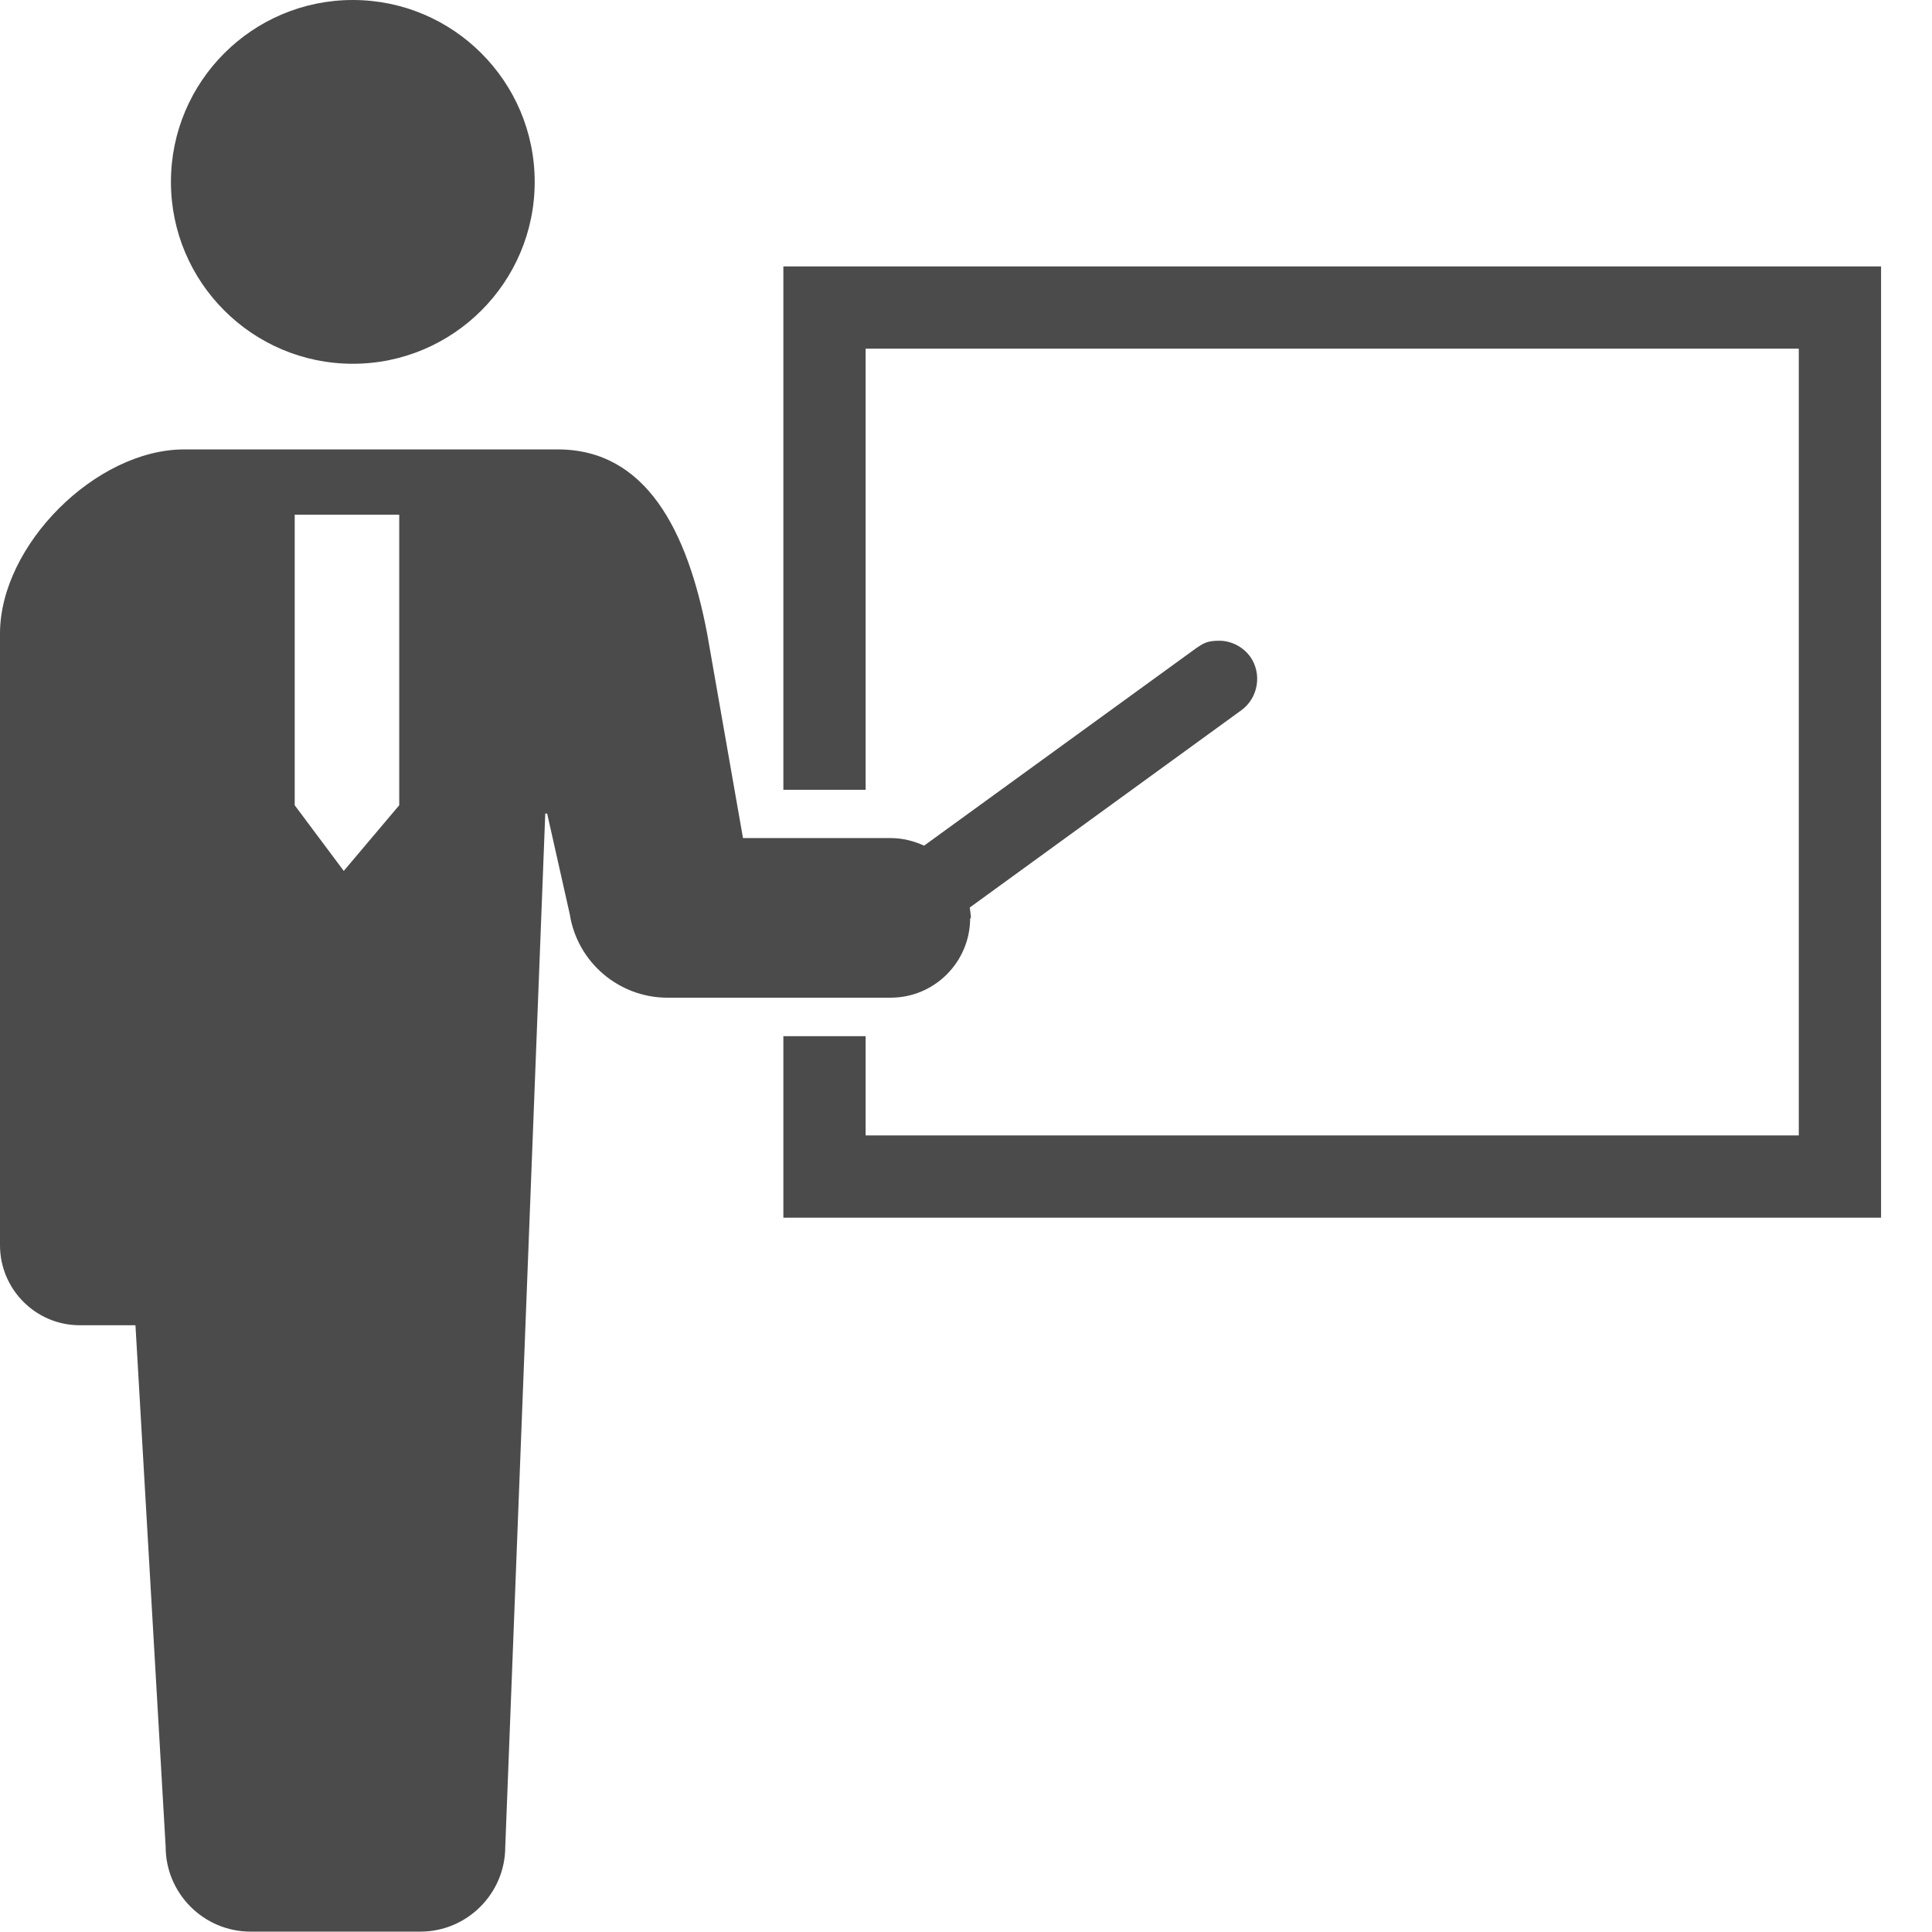
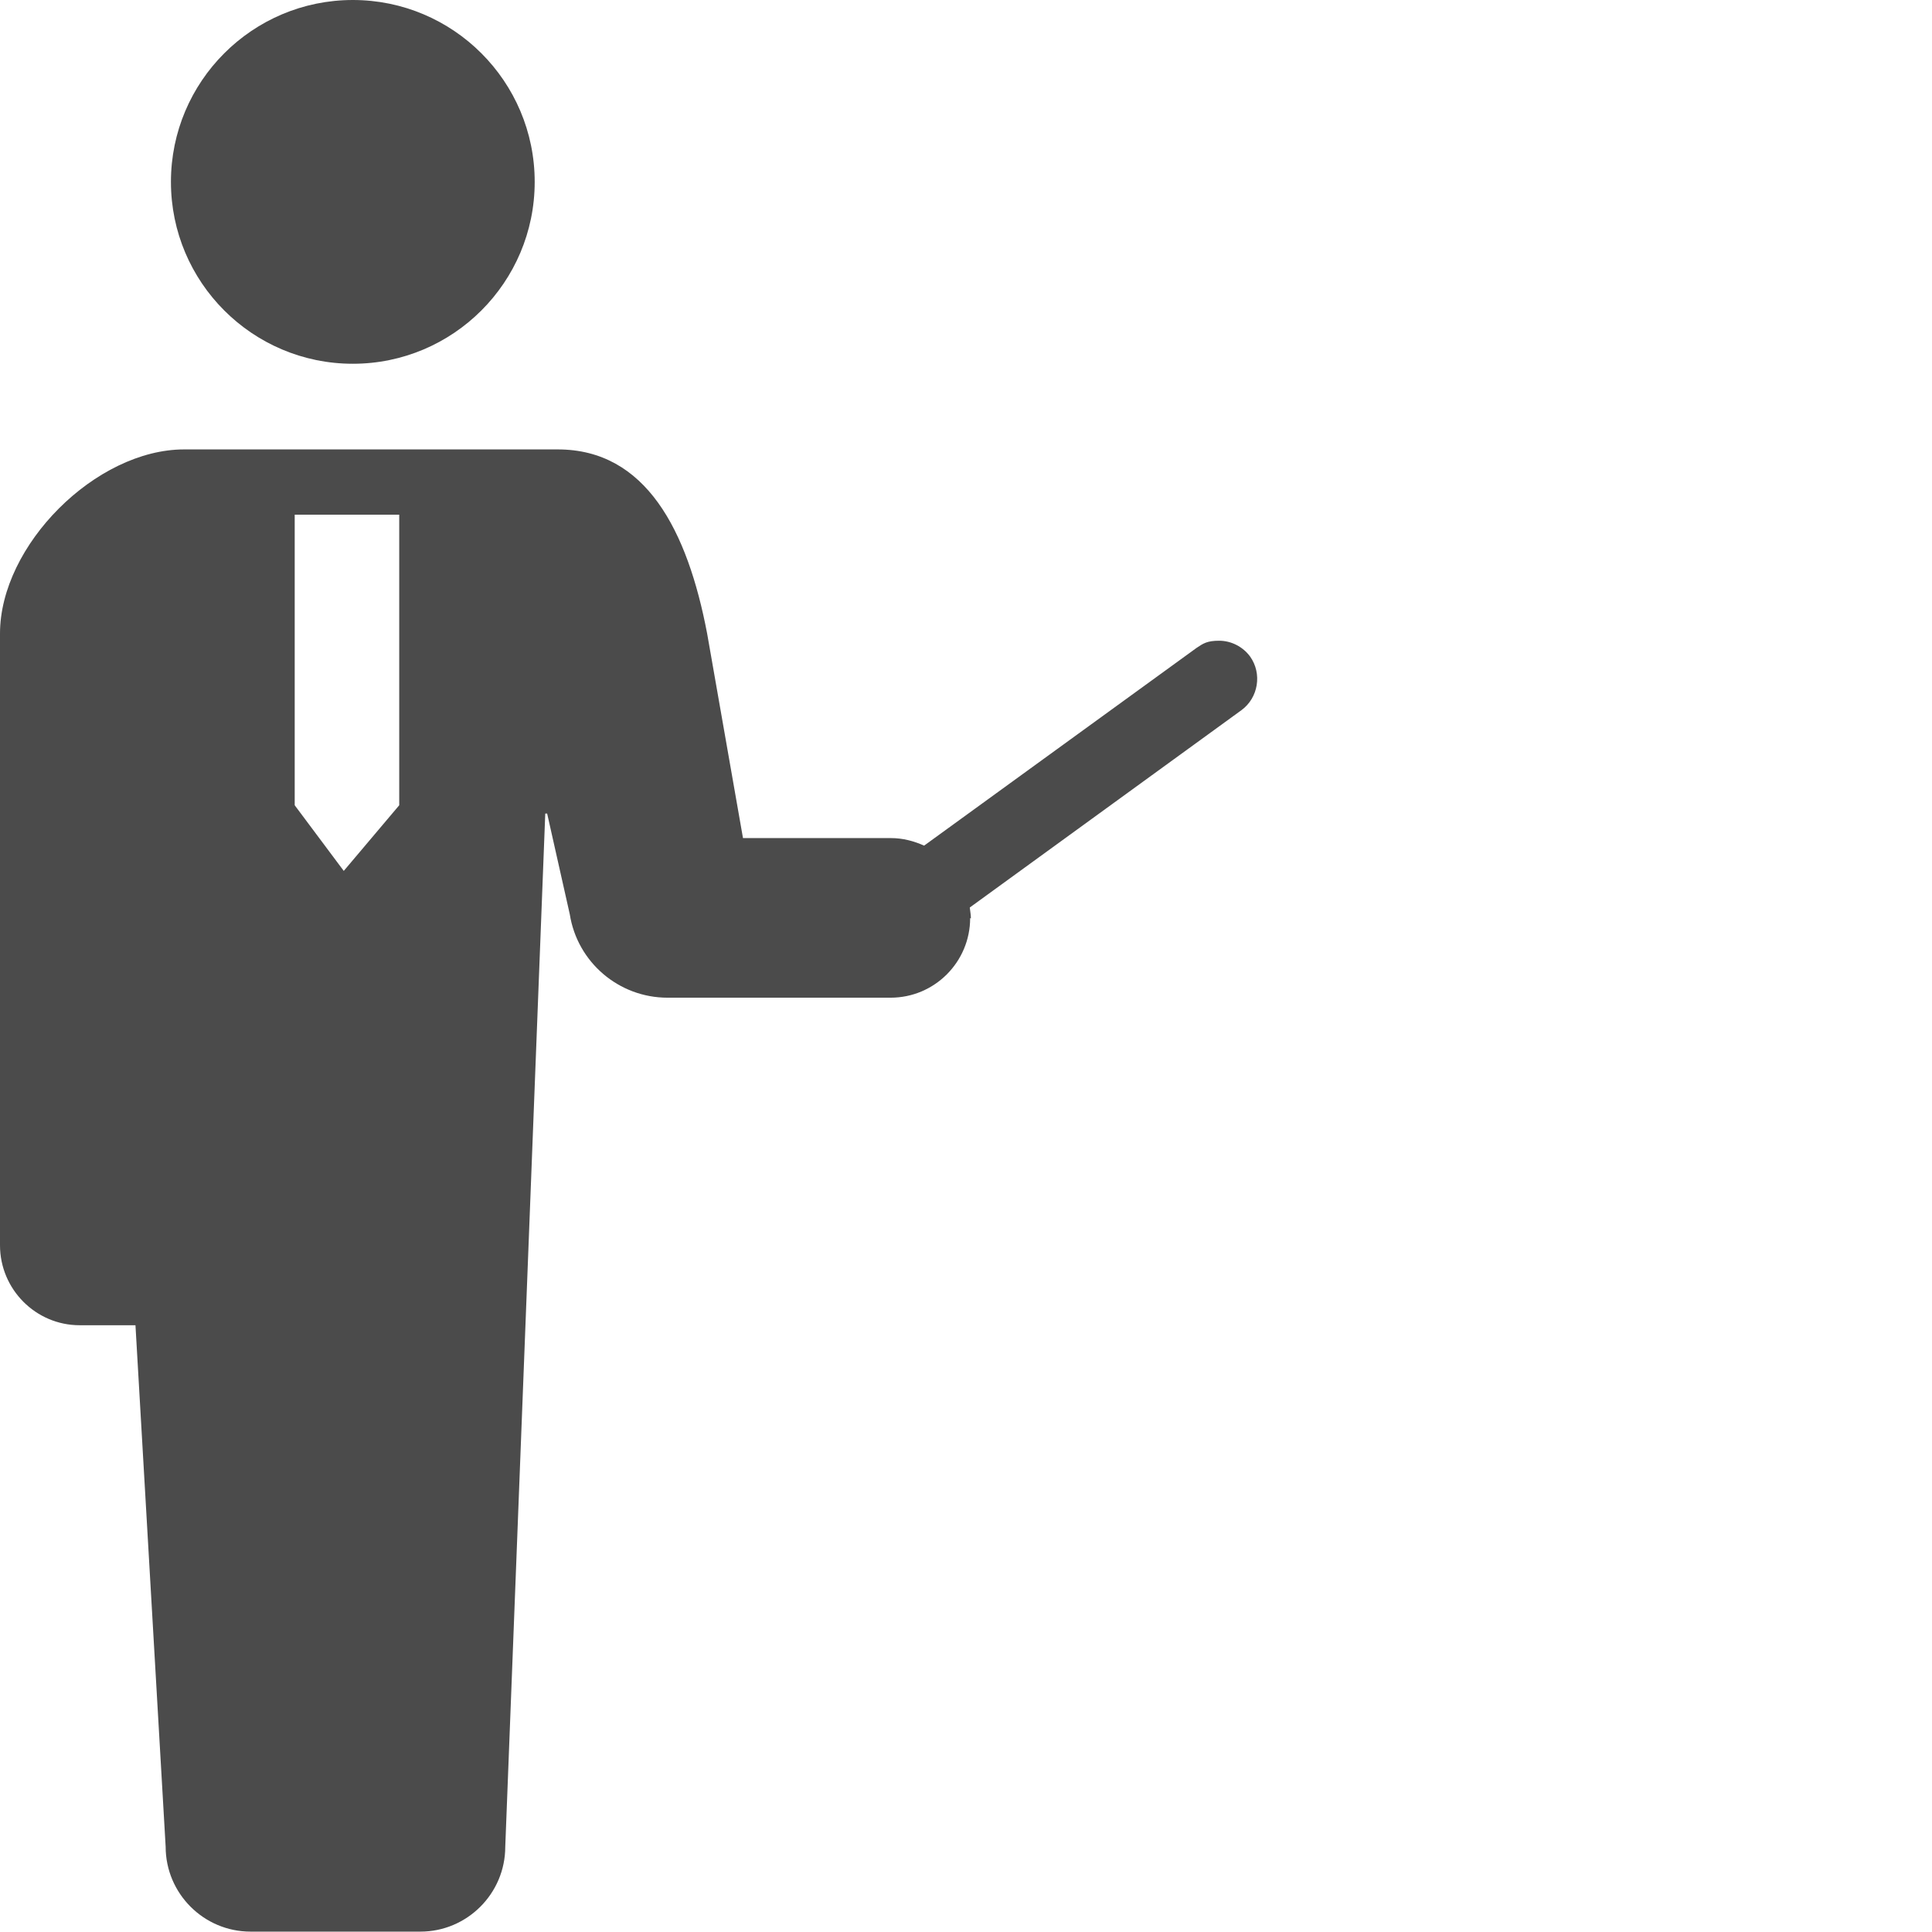
<svg xmlns="http://www.w3.org/2000/svg" viewBox="0 0 512 512">
  <defs>
    <style>      .cls-1 {        fill: #4b4b4b;      }    </style>
  </defs>
  <g>
    <g id="_x32_">
      <g>
        <path class="cls-1" d="M93.5,96.4c26.6,0,48.2-21.6,48.2-48.2S120.1,0,93.5,0s-48.2,21.6-48.2,48.2c0,26.6,21.6,48.2,48.2,48.2Z" />
        <path class="cls-1" d="M257.3,243.4c0-1-.2-1.9-.3-2.9l72-52.3c4.5-3.3,5.5-9.7,2.3-14.2-1.9-2.6-5-4.2-8.2-4.2s-4.2.7-6,1.9l-72.2,52.4c-2.7-1.2-5.6-2-8.8-2h-39.2l-9.5-54.2c-5.2-27.3-16.2-48.8-39.6-48.8H48.8c-23.4,0-48.8,25.4-48.8,48.8v162.1c0,11.7,9.5,21.2,21.1,21.2h14.8l8,138.2c0,12.4,10.1,22.5,22.5,22.5h45c12.4,0,22.5-10.1,22.5-22.5l10.6-273.8h.5l6,26.7c2,12.7,13,22.1,25.9,22.1h59.1c11.7,0,21.1-9.5,21.1-21.1ZM78.1,213.4v-77h27.7v77l-14.7,17.4-13-17.4Z" />
-         <polygon class="cls-1" points="207.6 70.6 207.6 209.3 229.4 209.3 229.4 92.4 476.7 92.4 476.7 300.9 229.4 300.9 229.4 274.6 207.6 274.6 207.6 322.7 498.5 322.7 498.5 70.6 207.6 70.6" />
      </g>
    </g>
  </g>
</svg>